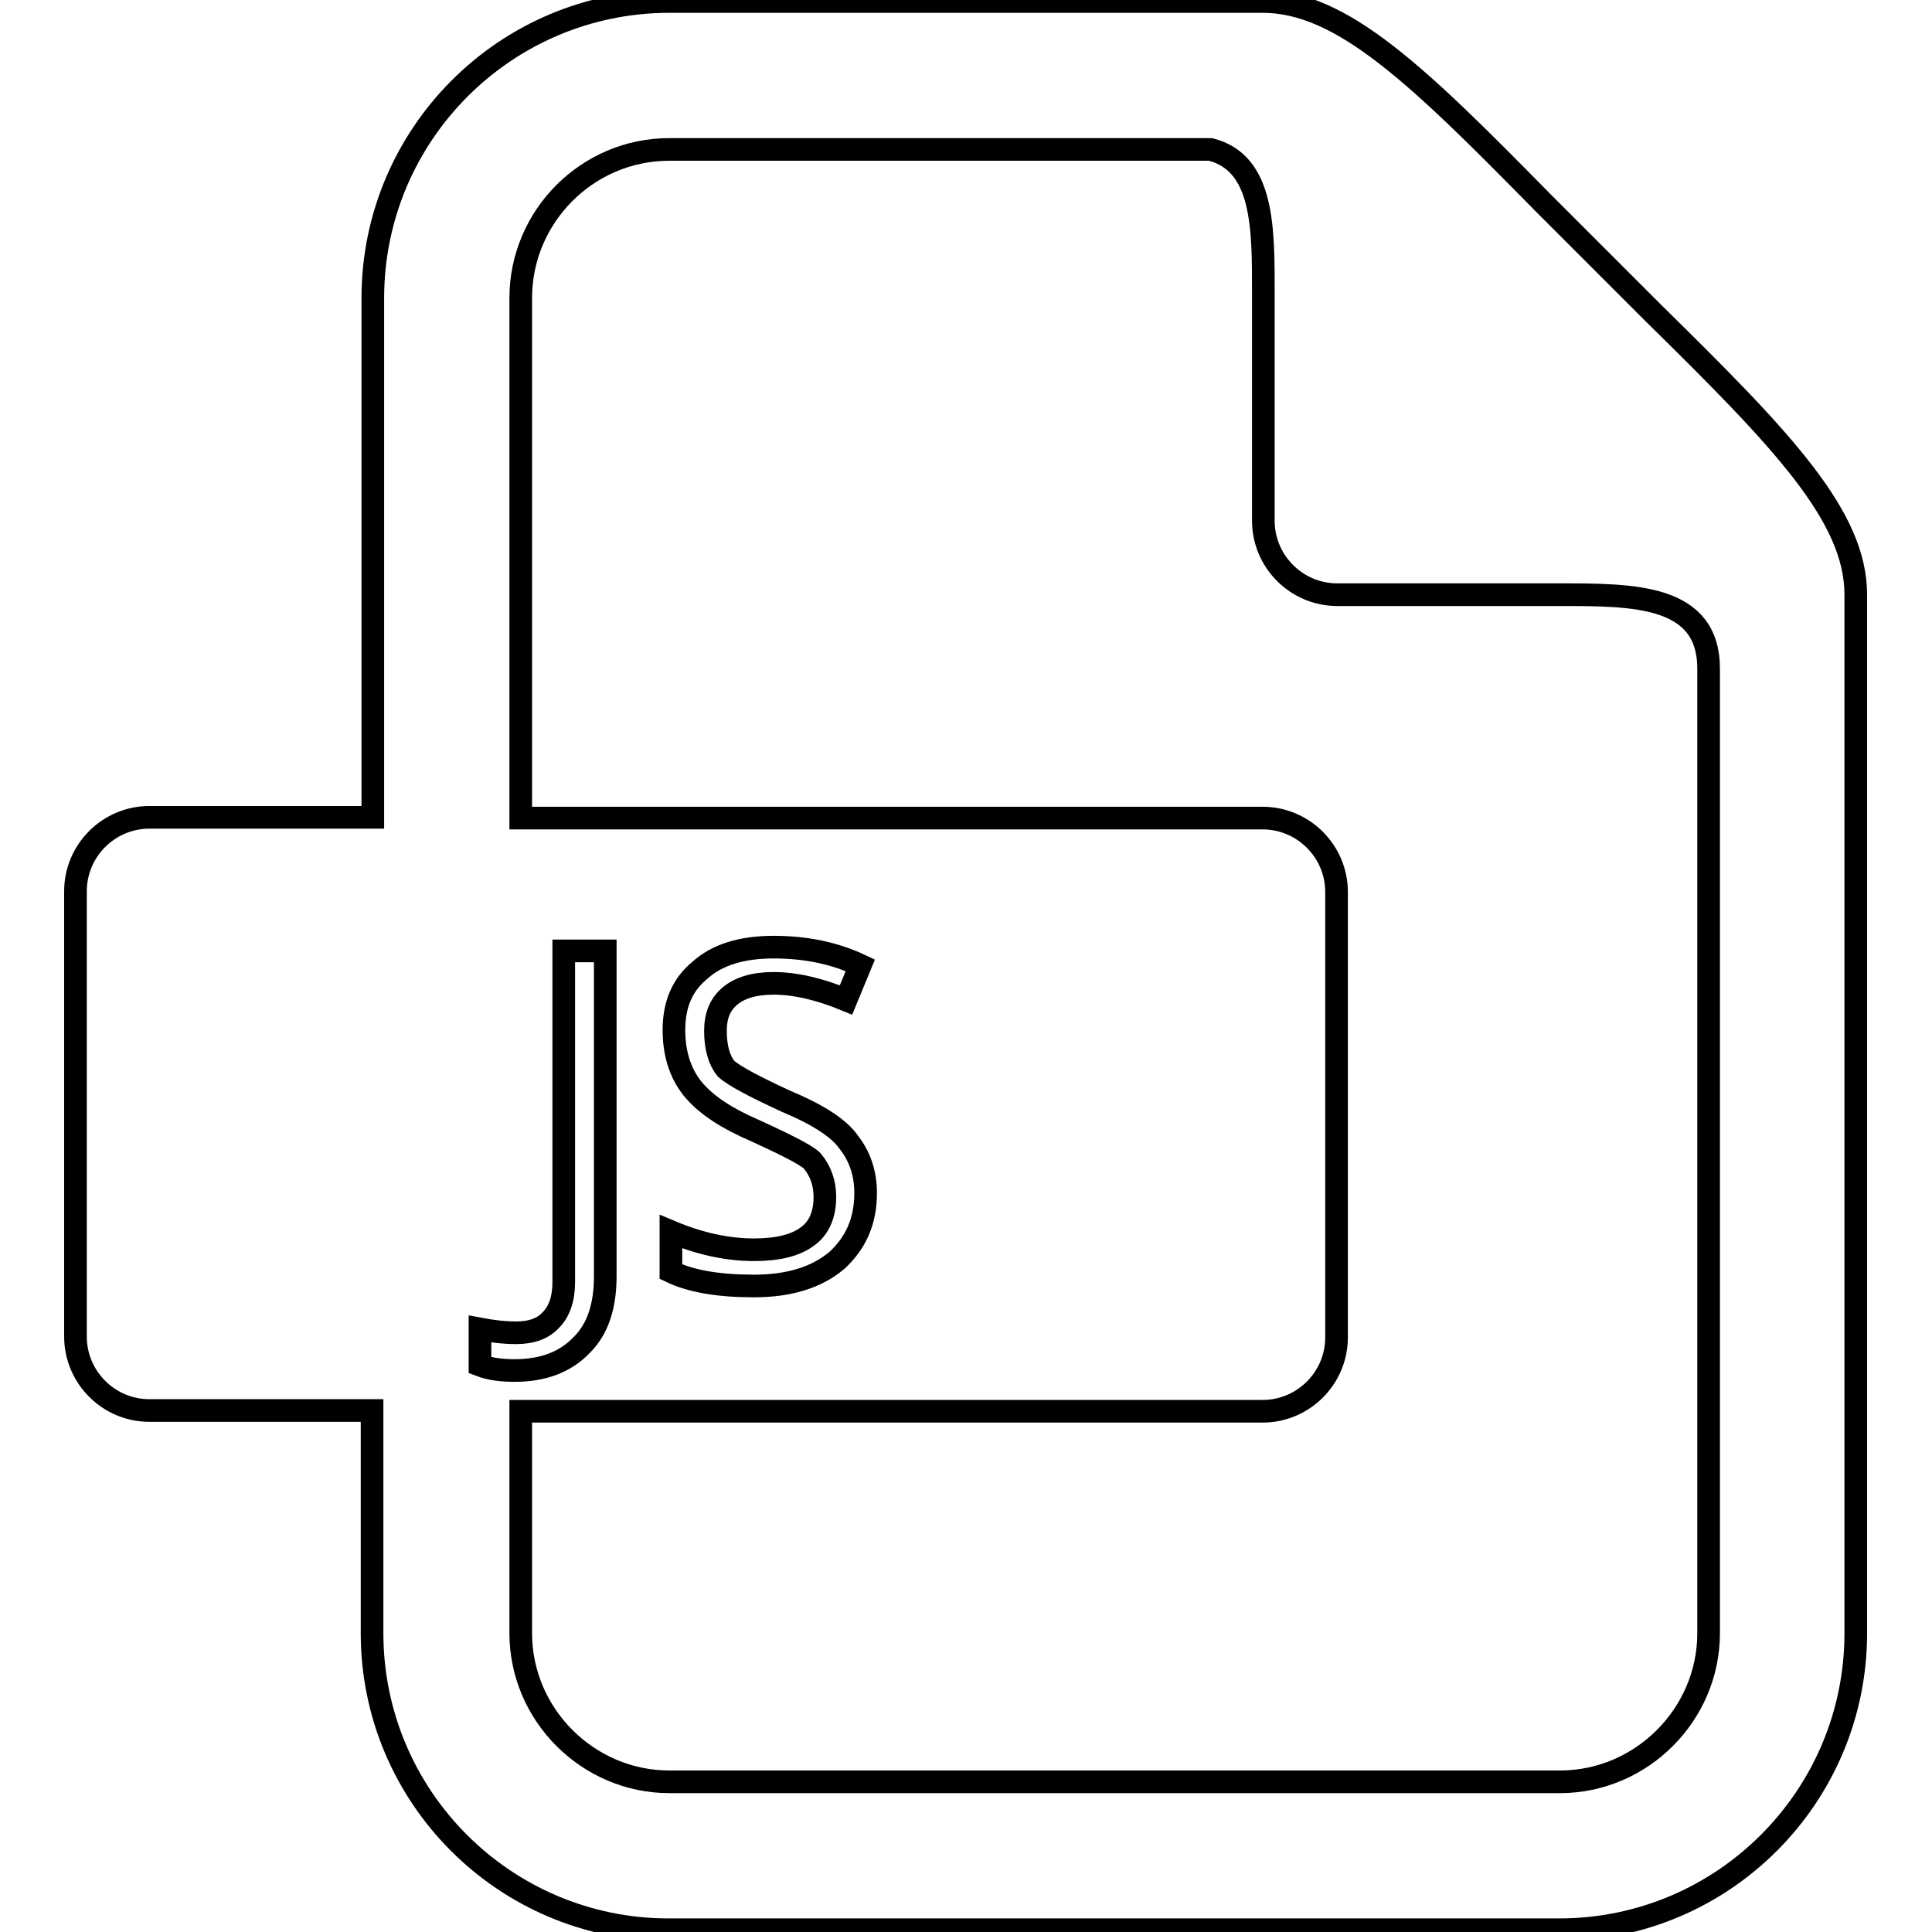
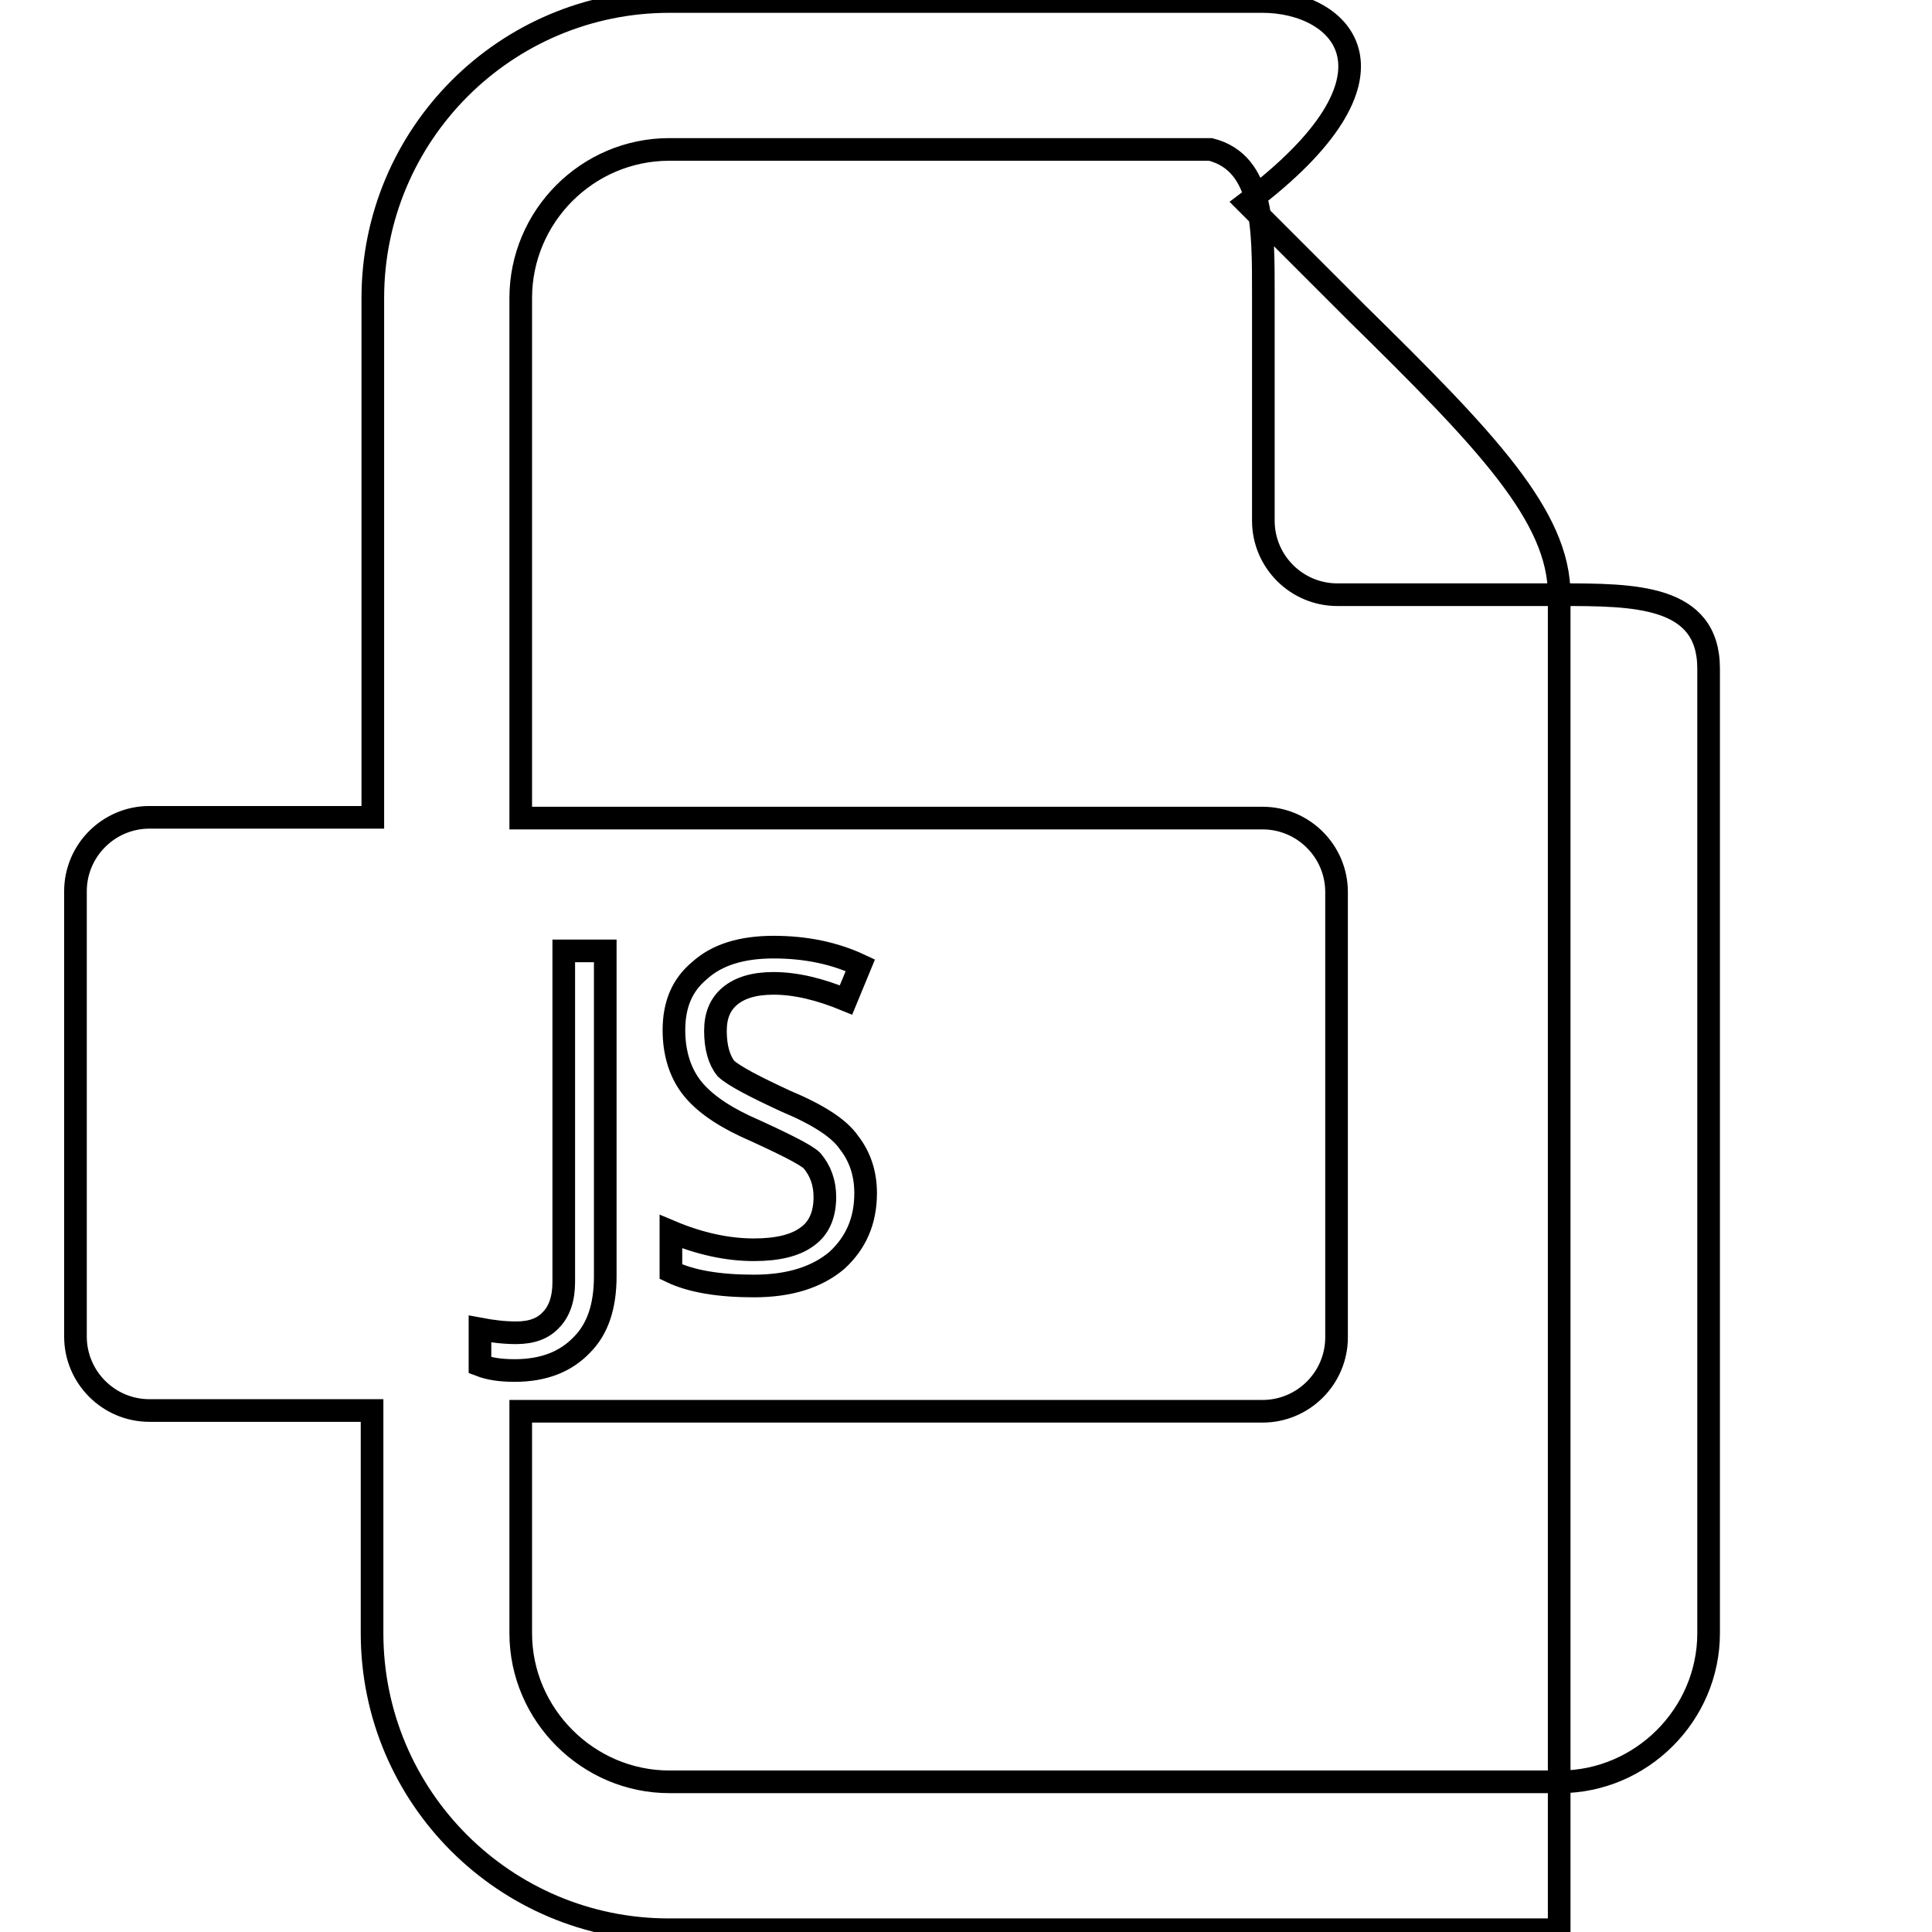
<svg xmlns="http://www.w3.org/2000/svg" version="1.1" x="0px" y="0px" viewBox="0 0 256 256" enable-background="new 0 0 256 256" xml:space="preserve">
  <g>
-     <path stroke-width="3" fill-opacity="0" stroke="#000000" d="M88.7,0.2c-21.7,0-39.3,17.6-39.3,39.3v68.8H19.8c-5.4,0-9.8,4.4-9.8,9.8v59c0,5.4,4.4,9.8,9.8,9.8h29.5 v29.5c0,21.7,17.6,39.3,39.3,39.3h118c21.7,0,39.3-17.6,39.3-39.3V78.8c0-10.4-9.7-20.5-26.8-37.3l-7.3-7.3l-7.3-7.3 C187.8,9.9,177.8,0.2,167.3,0.2H88.7L88.7,0.2z M88.7,19.8h71.7c7.1,1.8,7,10.5,7,19.2v30c0,5.4,4.4,9.8,9.8,9.8h29.5 c9.8,0,19.7,0,19.7,9.8v127.8c0,10.8-8.9,19.7-19.7,19.7h-118c-10.8,0-19.7-8.9-19.7-19.7V187h98.3c5.4,0,9.8-4.4,9.8-9.8v-59 c0-5.4-4.4-9.8-9.8-9.8H69V39.5C69,28.7,77.8,19.8,88.7,19.8z M102.5,125.5c4.3,0,8.1,0.8,11.5,2.4l-1.9,4.6 c-3.4-1.4-6.6-2.2-9.6-2.2c-2.6,0-4.5,0.6-5.8,1.7c-1.3,1.1-1.9,2.6-1.9,4.6c0,2.2,0.5,3.9,1.4,5c1.1,1,3.8,2.4,7.9,4.3 c4.3,1.8,7.1,3.6,8.4,5.5c1.4,1.8,2.2,4,2.2,6.7c0,3.7-1.3,6.6-3.8,8.9c-2.6,2.2-6.2,3.4-11,3.4c-4.6,0-8.3-0.6-11-1.9v-5.3 c3.8,1.6,7.5,2.4,11,2.4c3.2,0,5.5-0.6,7-1.7c1.6-1.1,2.4-2.9,2.4-5.3c0-1.9-0.6-3.5-1.7-4.8c-0.8-0.8-3.8-2.3-8.9-4.6 c-3.4-1.6-5.8-3.4-7.2-5.3c-1.4-1.9-2.2-4.4-2.2-7.4c0-3.4,1.1-6,3.4-7.9C95,126.5,98.3,125.5,102.5,125.5L102.5,125.5z M74.7,126 h5.5v43.1c0,4-1,7-3.1,9.1c-2.1,2.2-5,3.4-8.9,3.4c-1.8,0-3.3-0.2-4.6-0.7v-4.8c1.6,0.3,3.2,0.5,4.8,0.5c2.1,0,3.6-0.6,4.6-1.7 c1.1-1.1,1.7-2.8,1.7-5V126z" />
+     <path stroke-width="3" fill-opacity="0" stroke="#000000" d="M88.7,0.2c-21.7,0-39.3,17.6-39.3,39.3v68.8H19.8c-5.4,0-9.8,4.4-9.8,9.8v59c0,5.4,4.4,9.8,9.8,9.8h29.5 v29.5c0,21.7,17.6,39.3,39.3,39.3h118V78.8c0-10.4-9.7-20.5-26.8-37.3l-7.3-7.3l-7.3-7.3 C187.8,9.9,177.8,0.2,167.3,0.2H88.7L88.7,0.2z M88.7,19.8h71.7c7.1,1.8,7,10.5,7,19.2v30c0,5.4,4.4,9.8,9.8,9.8h29.5 c9.8,0,19.7,0,19.7,9.8v127.8c0,10.8-8.9,19.7-19.7,19.7h-118c-10.8,0-19.7-8.9-19.7-19.7V187h98.3c5.4,0,9.8-4.4,9.8-9.8v-59 c0-5.4-4.4-9.8-9.8-9.8H69V39.5C69,28.7,77.8,19.8,88.7,19.8z M102.5,125.5c4.3,0,8.1,0.8,11.5,2.4l-1.9,4.6 c-3.4-1.4-6.6-2.2-9.6-2.2c-2.6,0-4.5,0.6-5.8,1.7c-1.3,1.1-1.9,2.6-1.9,4.6c0,2.2,0.5,3.9,1.4,5c1.1,1,3.8,2.4,7.9,4.3 c4.3,1.8,7.1,3.6,8.4,5.5c1.4,1.8,2.2,4,2.2,6.7c0,3.7-1.3,6.6-3.8,8.9c-2.6,2.2-6.2,3.4-11,3.4c-4.6,0-8.3-0.6-11-1.9v-5.3 c3.8,1.6,7.5,2.4,11,2.4c3.2,0,5.5-0.6,7-1.7c1.6-1.1,2.4-2.9,2.4-5.3c0-1.9-0.6-3.5-1.7-4.8c-0.8-0.8-3.8-2.3-8.9-4.6 c-3.4-1.6-5.8-3.4-7.2-5.3c-1.4-1.9-2.2-4.4-2.2-7.4c0-3.4,1.1-6,3.4-7.9C95,126.5,98.3,125.5,102.5,125.5L102.5,125.5z M74.7,126 h5.5v43.1c0,4-1,7-3.1,9.1c-2.1,2.2-5,3.4-8.9,3.4c-1.8,0-3.3-0.2-4.6-0.7v-4.8c1.6,0.3,3.2,0.5,4.8,0.5c2.1,0,3.6-0.6,4.6-1.7 c1.1-1.1,1.7-2.8,1.7-5V126z" />
  </g>
</svg>